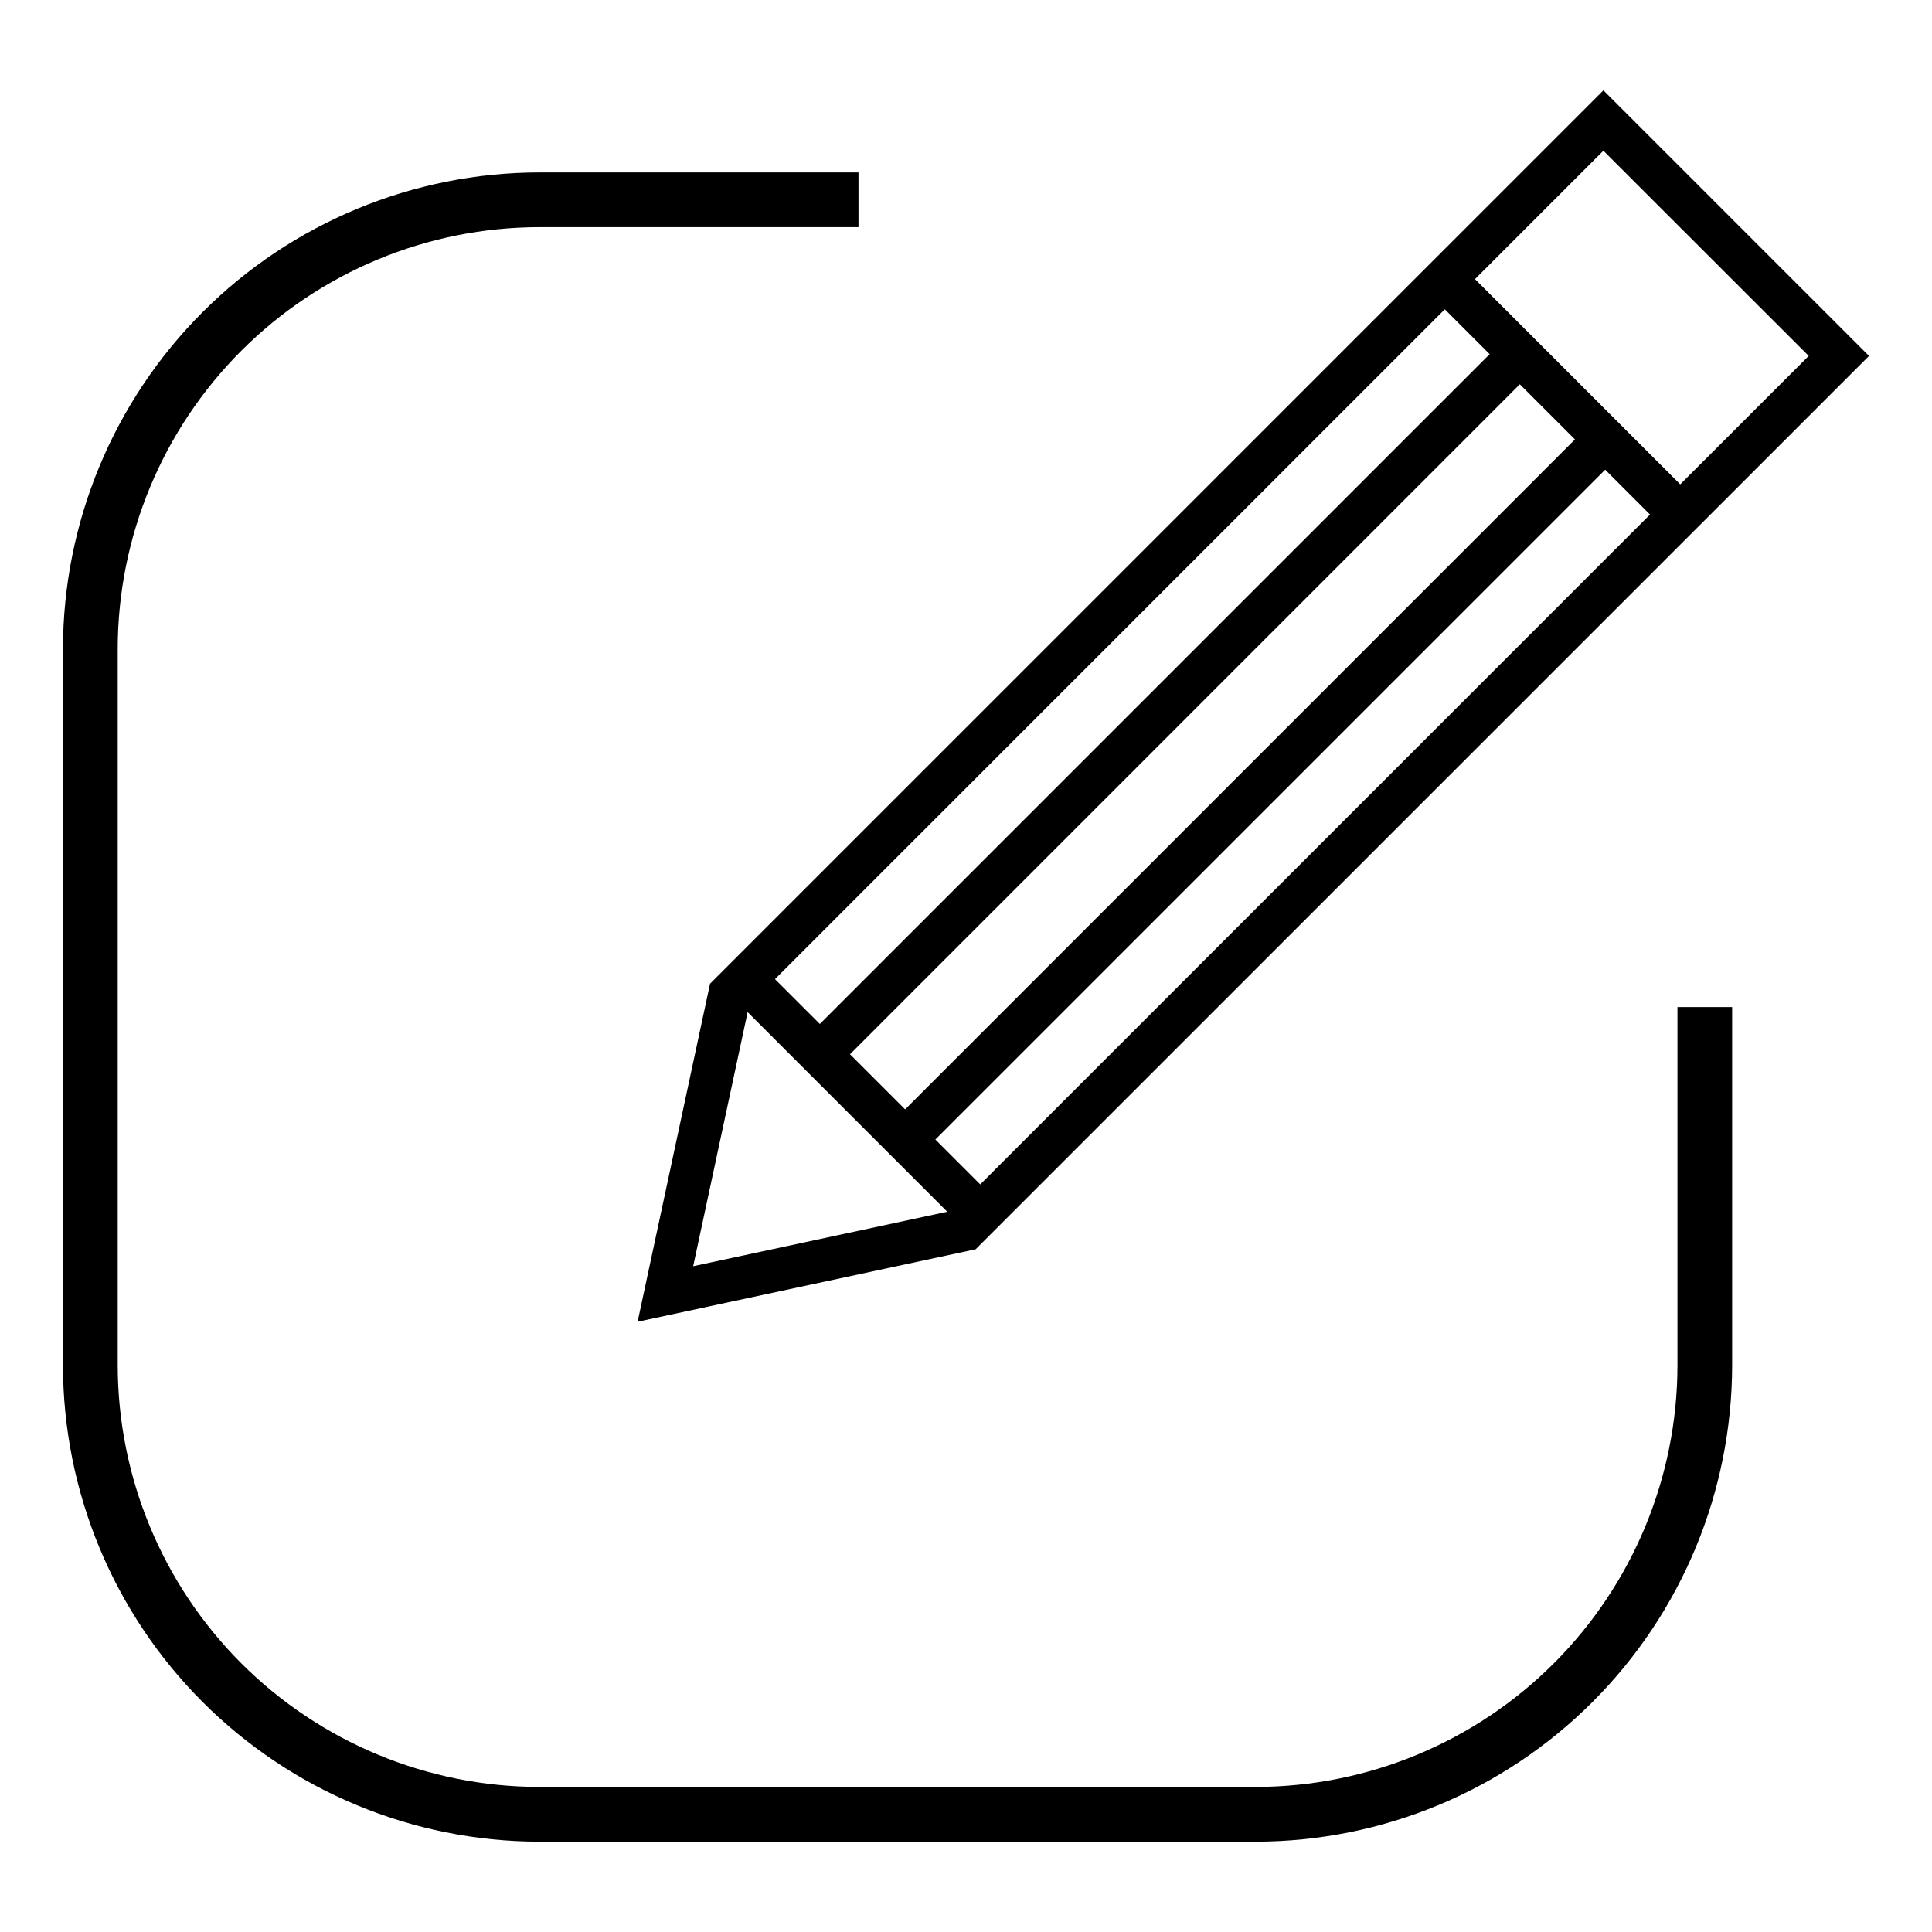
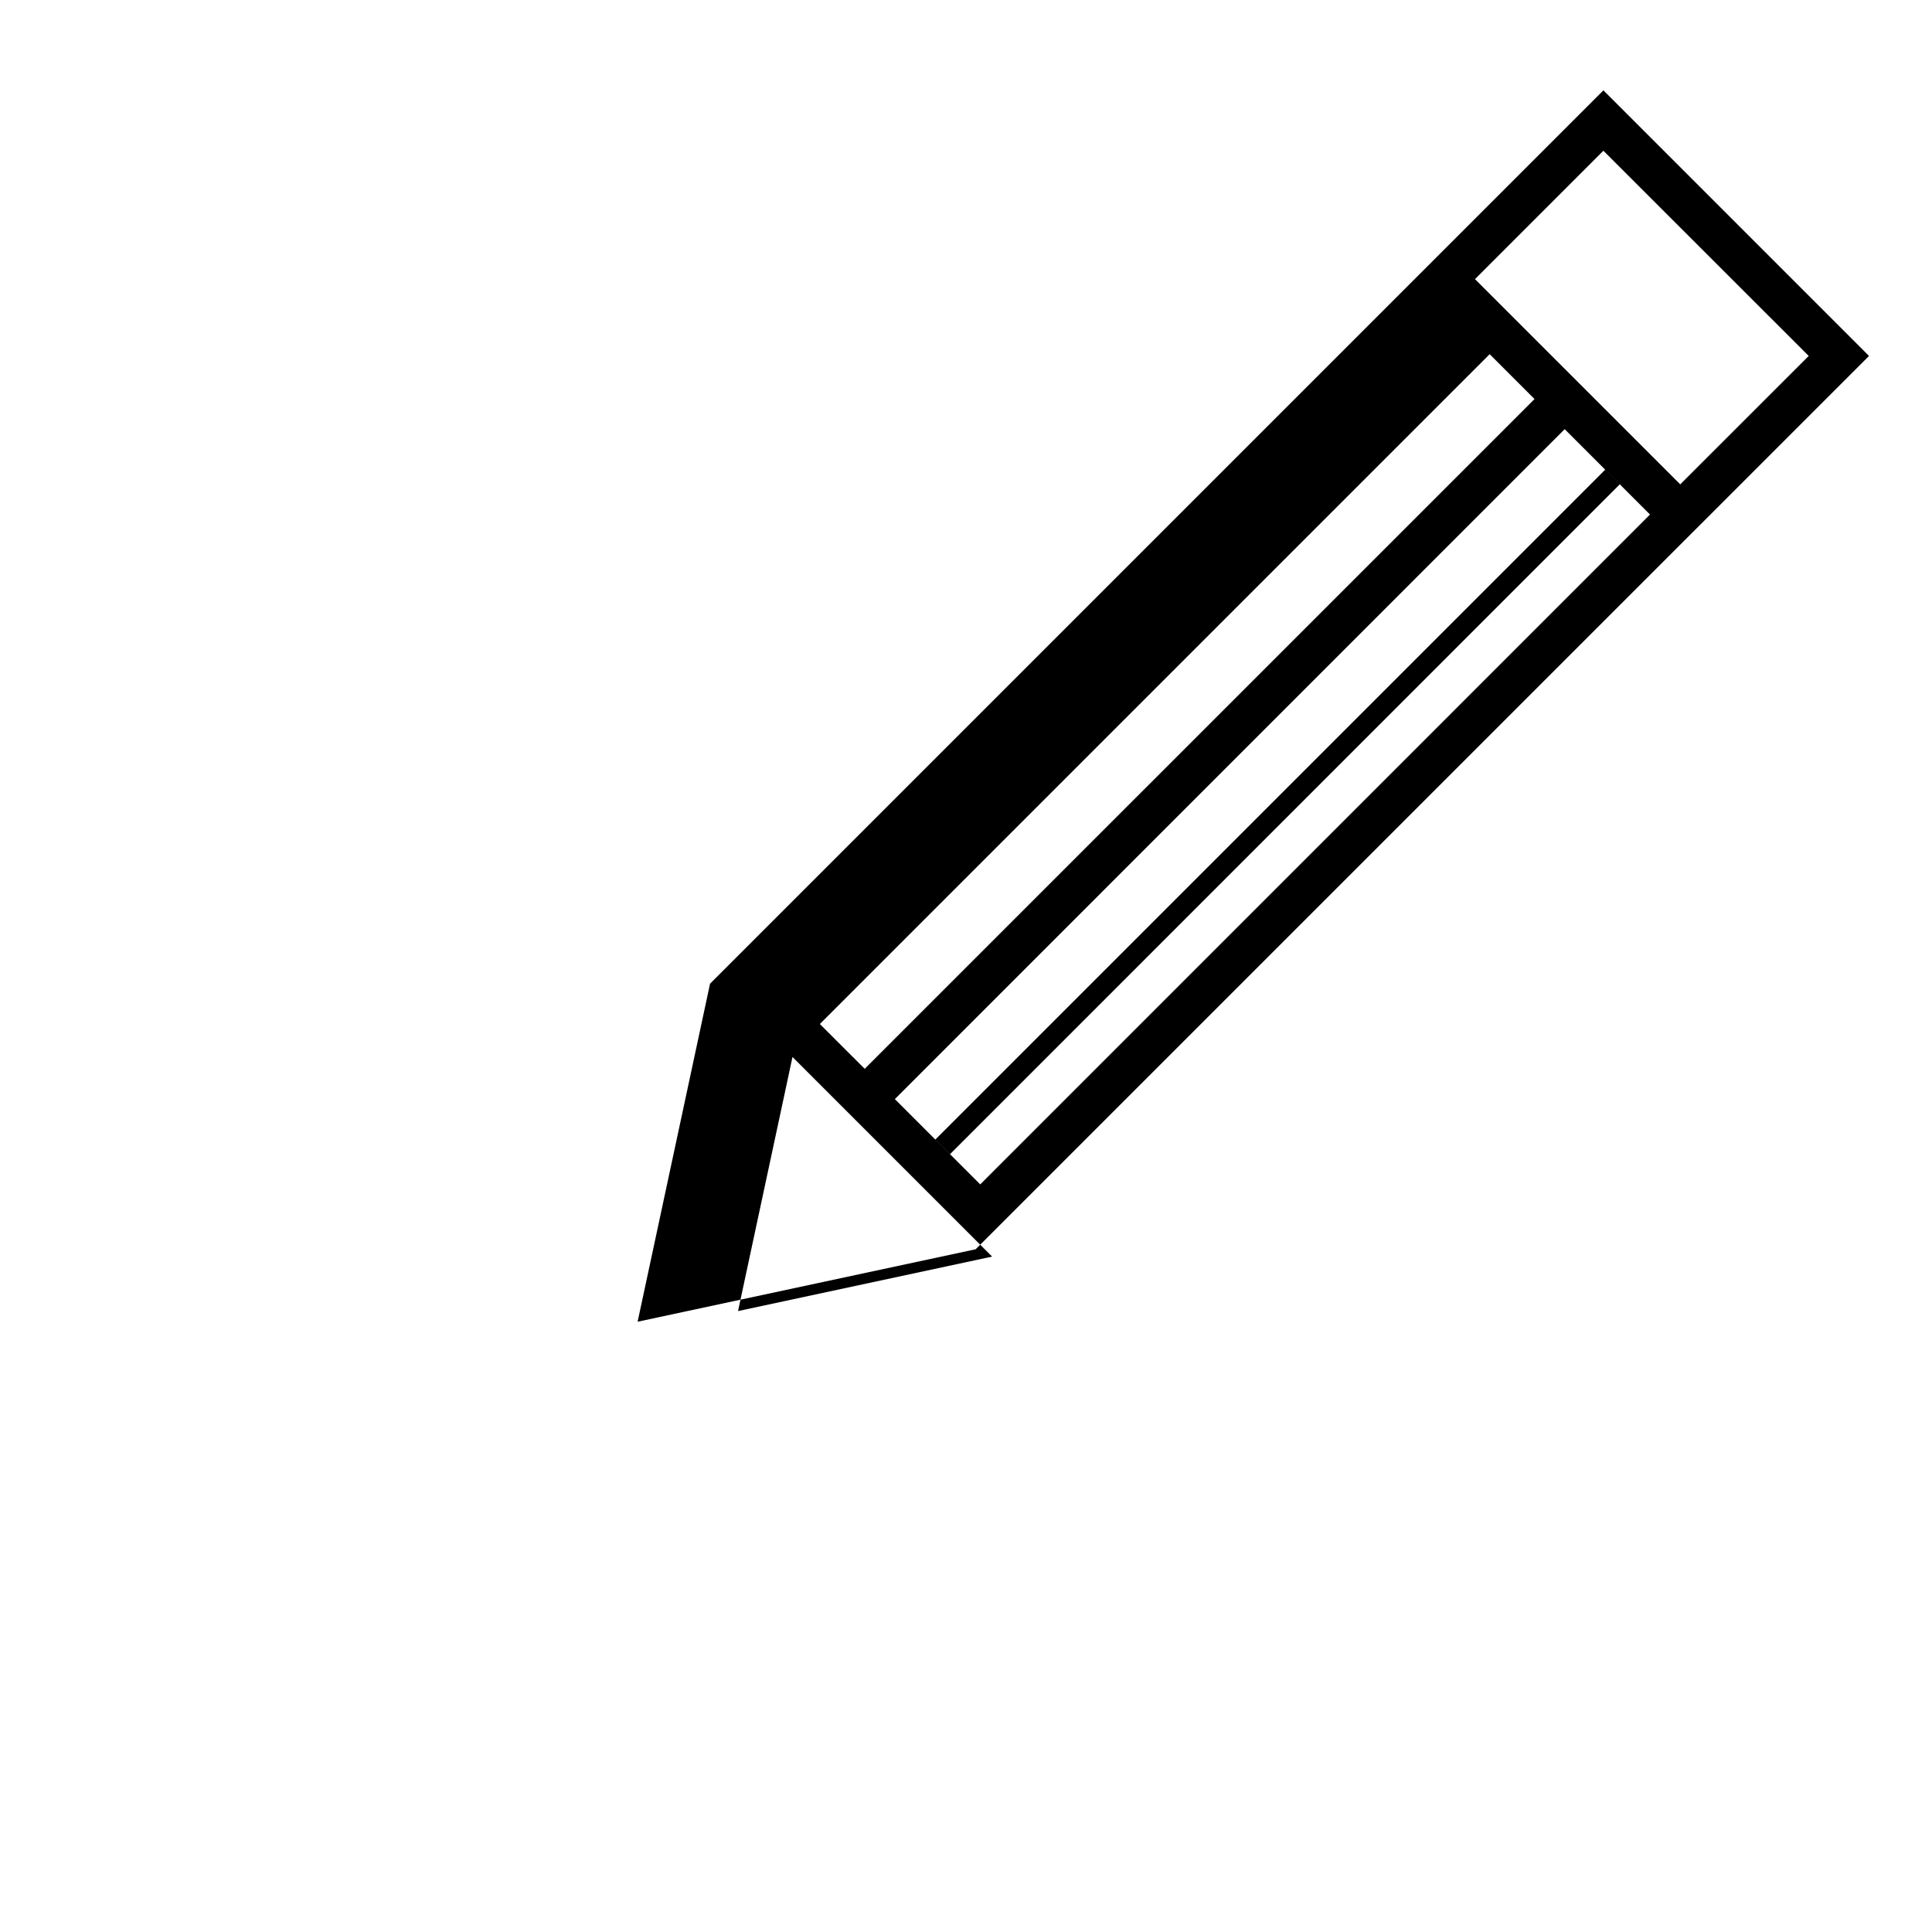
<svg xmlns="http://www.w3.org/2000/svg" fill="#000000" width="800px" height="800px" version="1.1" viewBox="144 144 512 512">
  <g>
-     <path d="m476.83 632.06h-189.94 0.004c-33.461-0.043-65.539-13.355-89.199-37.016-23.66-23.664-36.969-55.742-37.008-89.203v-189.94c0.043-33.461 13.355-65.539 37.02-89.199 23.66-23.656 55.742-36.965 89.203-37.004h84.598v14.5h-84.598c-29.621 0.035-58.016 11.816-78.961 32.758-20.941 20.945-32.723 49.344-32.754 78.961v189.94c0.035 29.613 11.82 58.004 32.762 78.945 20.945 20.938 49.336 32.719 78.953 32.754h189.94-0.004c29.617-0.039 58.008-11.824 78.945-32.766 20.941-20.941 32.719-49.336 32.754-78.949v-94.965h14.492v94.965c-0.039 33.461-13.348 65.539-37.008 89.203-23.66 23.66-55.738 36.973-89.199 37.016z" />
-     <path d="m568.92 167.94-236.75 236.75-19.195 89.582 89.582-19.203 236.75-236.74zm54.41 70.387-34.051 34.035-54.395-54.387 34.031-34.031zm-231.45 207.66 177.51-177.51 11.879 11.879-177.5 177.52zm-42.5-42.504 177.51-177.51 11.887 11.887-177.51 177.5zm197.39-157.64 14.609 14.609-177.51 177.54-14.609-14.609zm-204.64 166.38 52.898 52.898-67.328 14.438z" />
+     <path d="m568.92 167.94-236.75 236.75-19.195 89.582 89.582-19.203 236.75-236.74zm54.41 70.387-34.051 34.035-54.395-54.387 34.031-34.031zm-231.45 207.66 177.51-177.51 11.879 11.879-177.5 177.52m-42.5-42.504 177.51-177.51 11.887 11.887-177.51 177.5zm197.39-157.64 14.609 14.609-177.51 177.54-14.609-14.609zm-204.64 166.38 52.898 52.898-67.328 14.438z" />
  </g>
</svg>